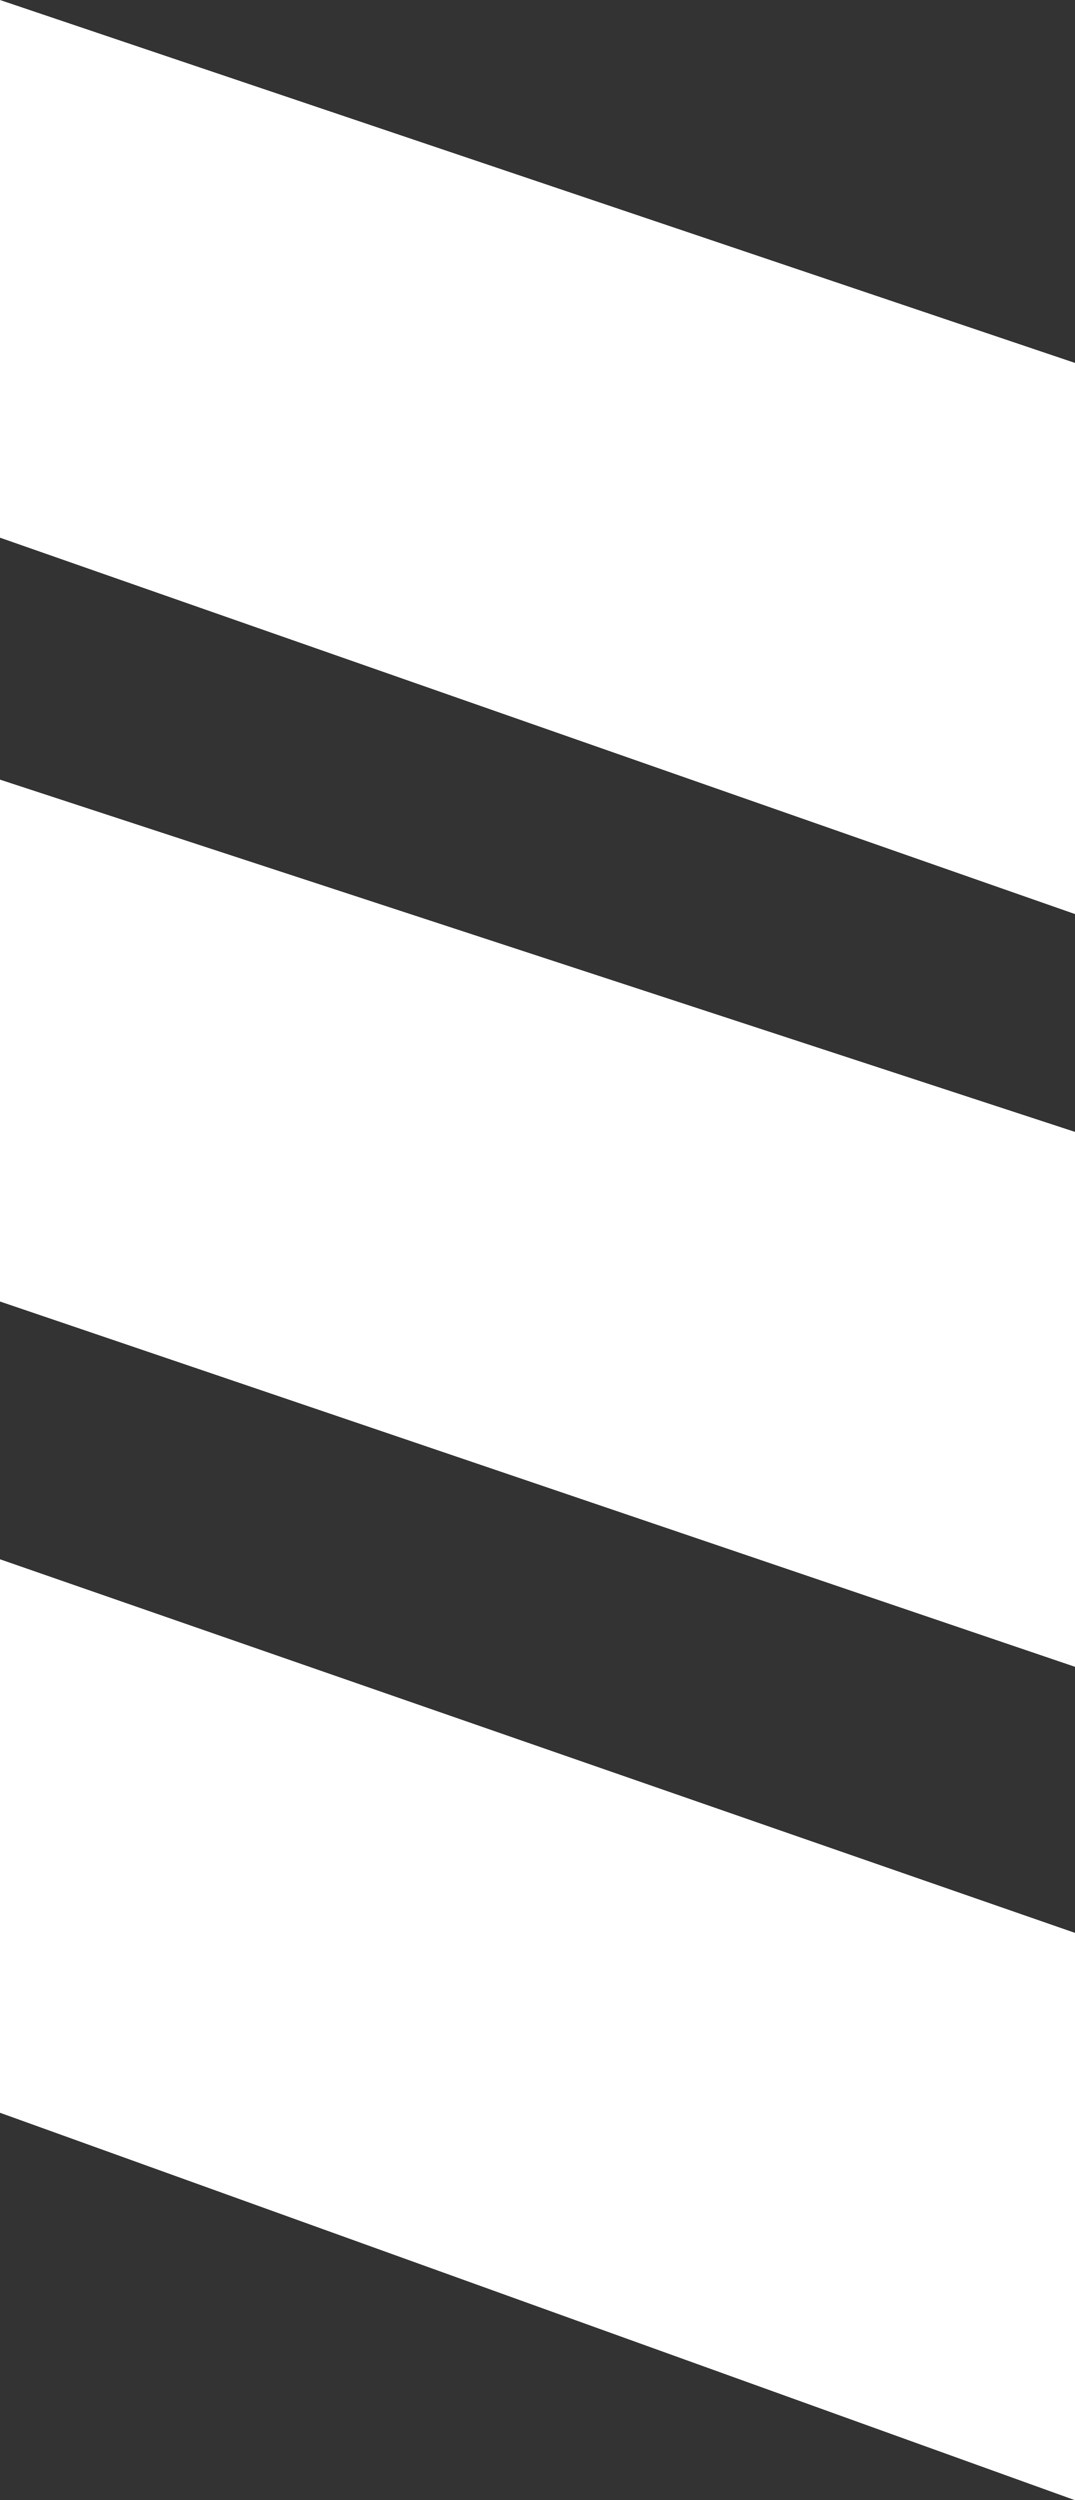
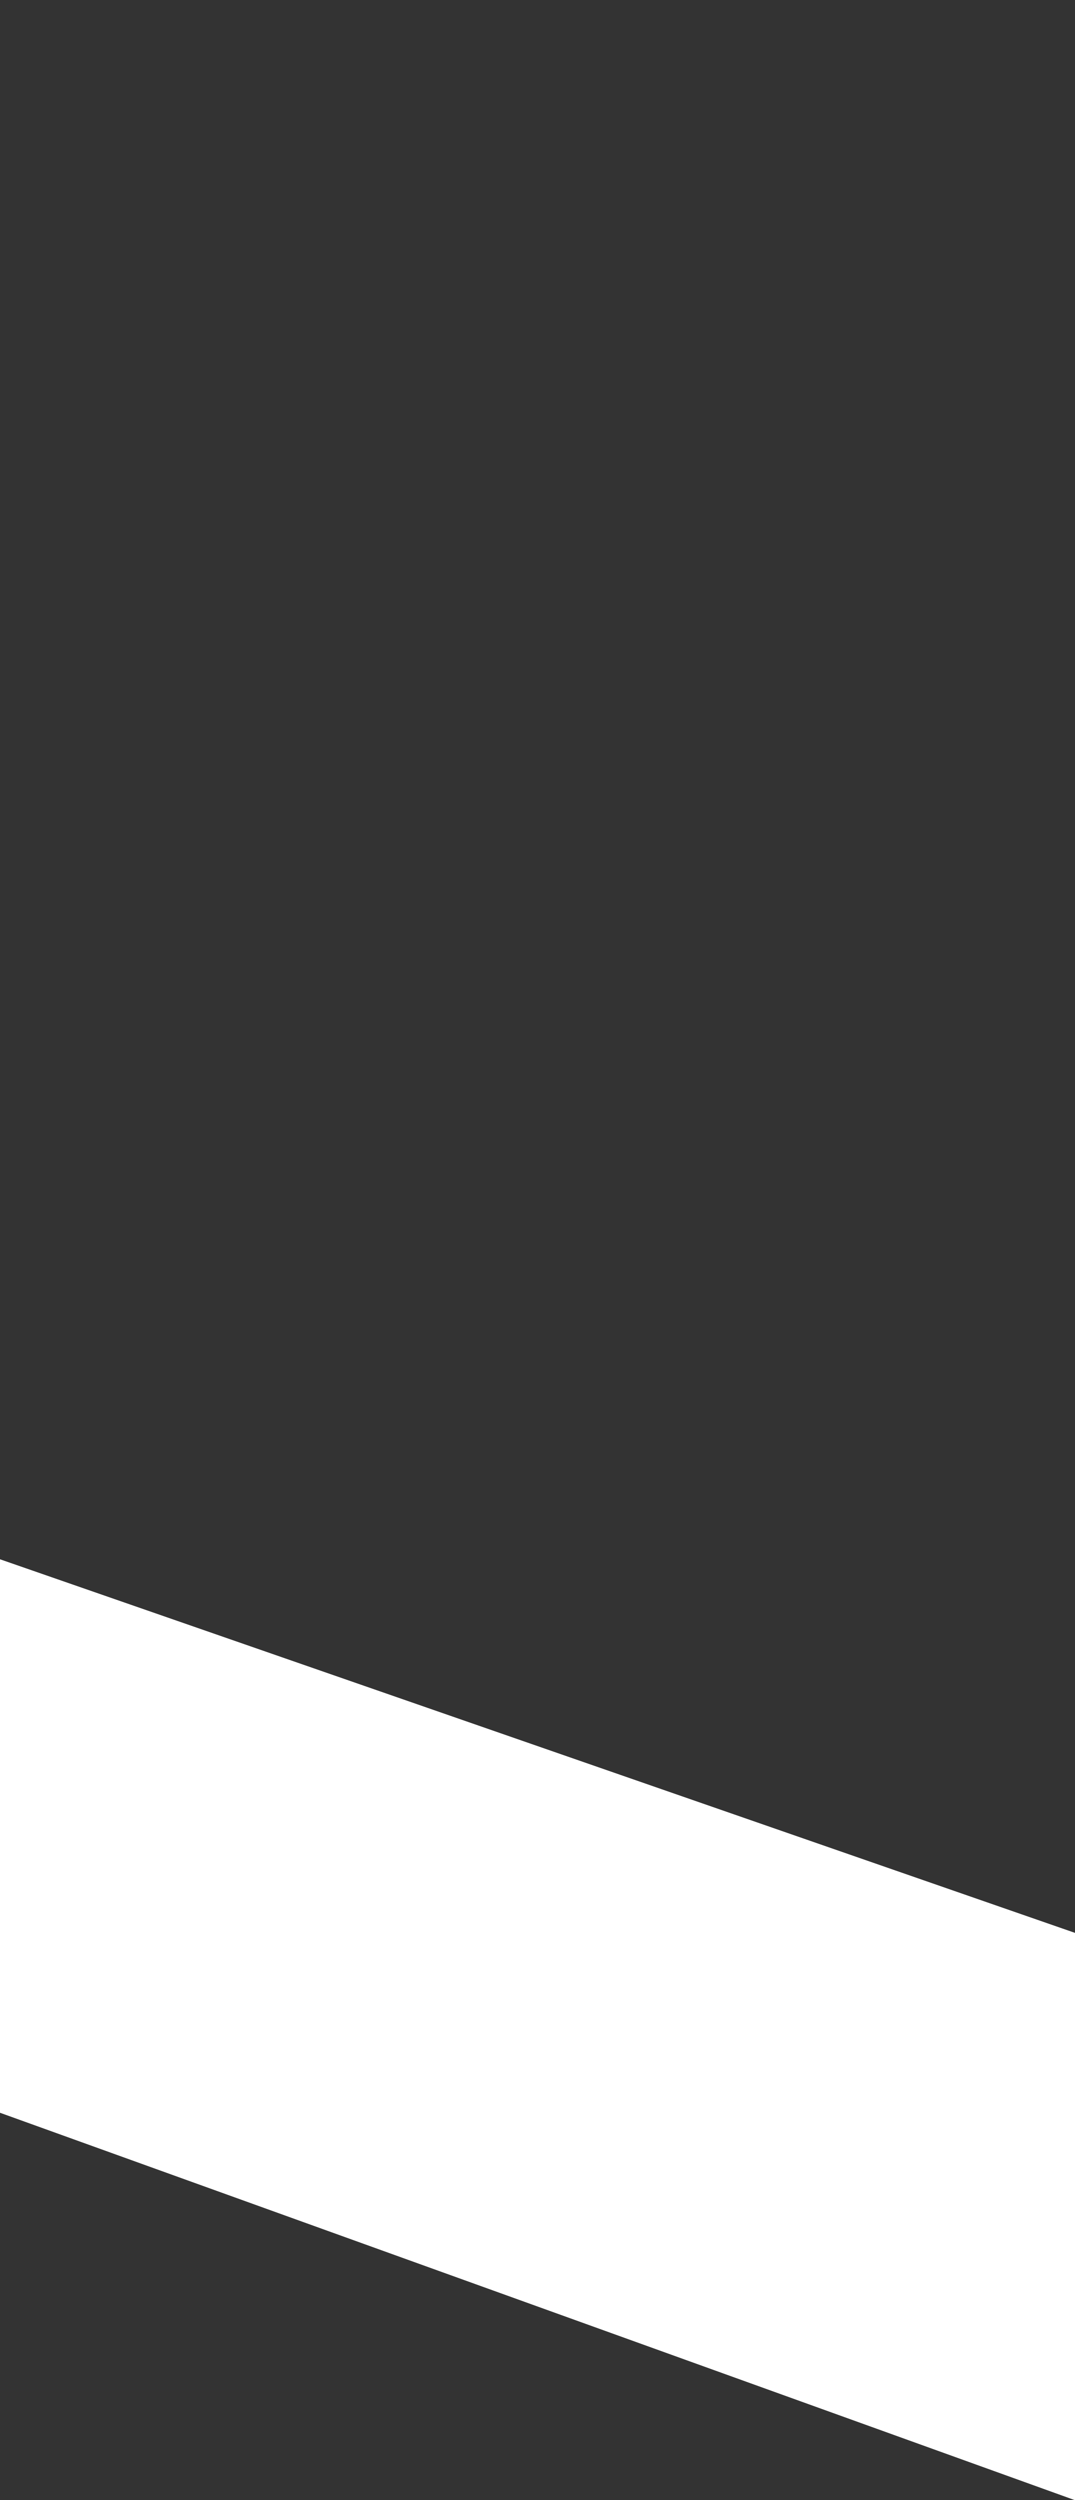
<svg xmlns="http://www.w3.org/2000/svg" width="40" height="93" viewBox="0 0 40 93" fill="none">
  <rect x="0" y="0" width="40" height="93" fill="#333333" stroke="none" />
-   <path d="M0 0L40 13.5V34L0 20V0Z" fill="white" />
-   <path d="M0 29L40 42.103V62L0 48.412V29Z" fill="white" />
  <path d="M0 58L40 71.897V93L0 78.588V58Z" fill="white" />
</svg>